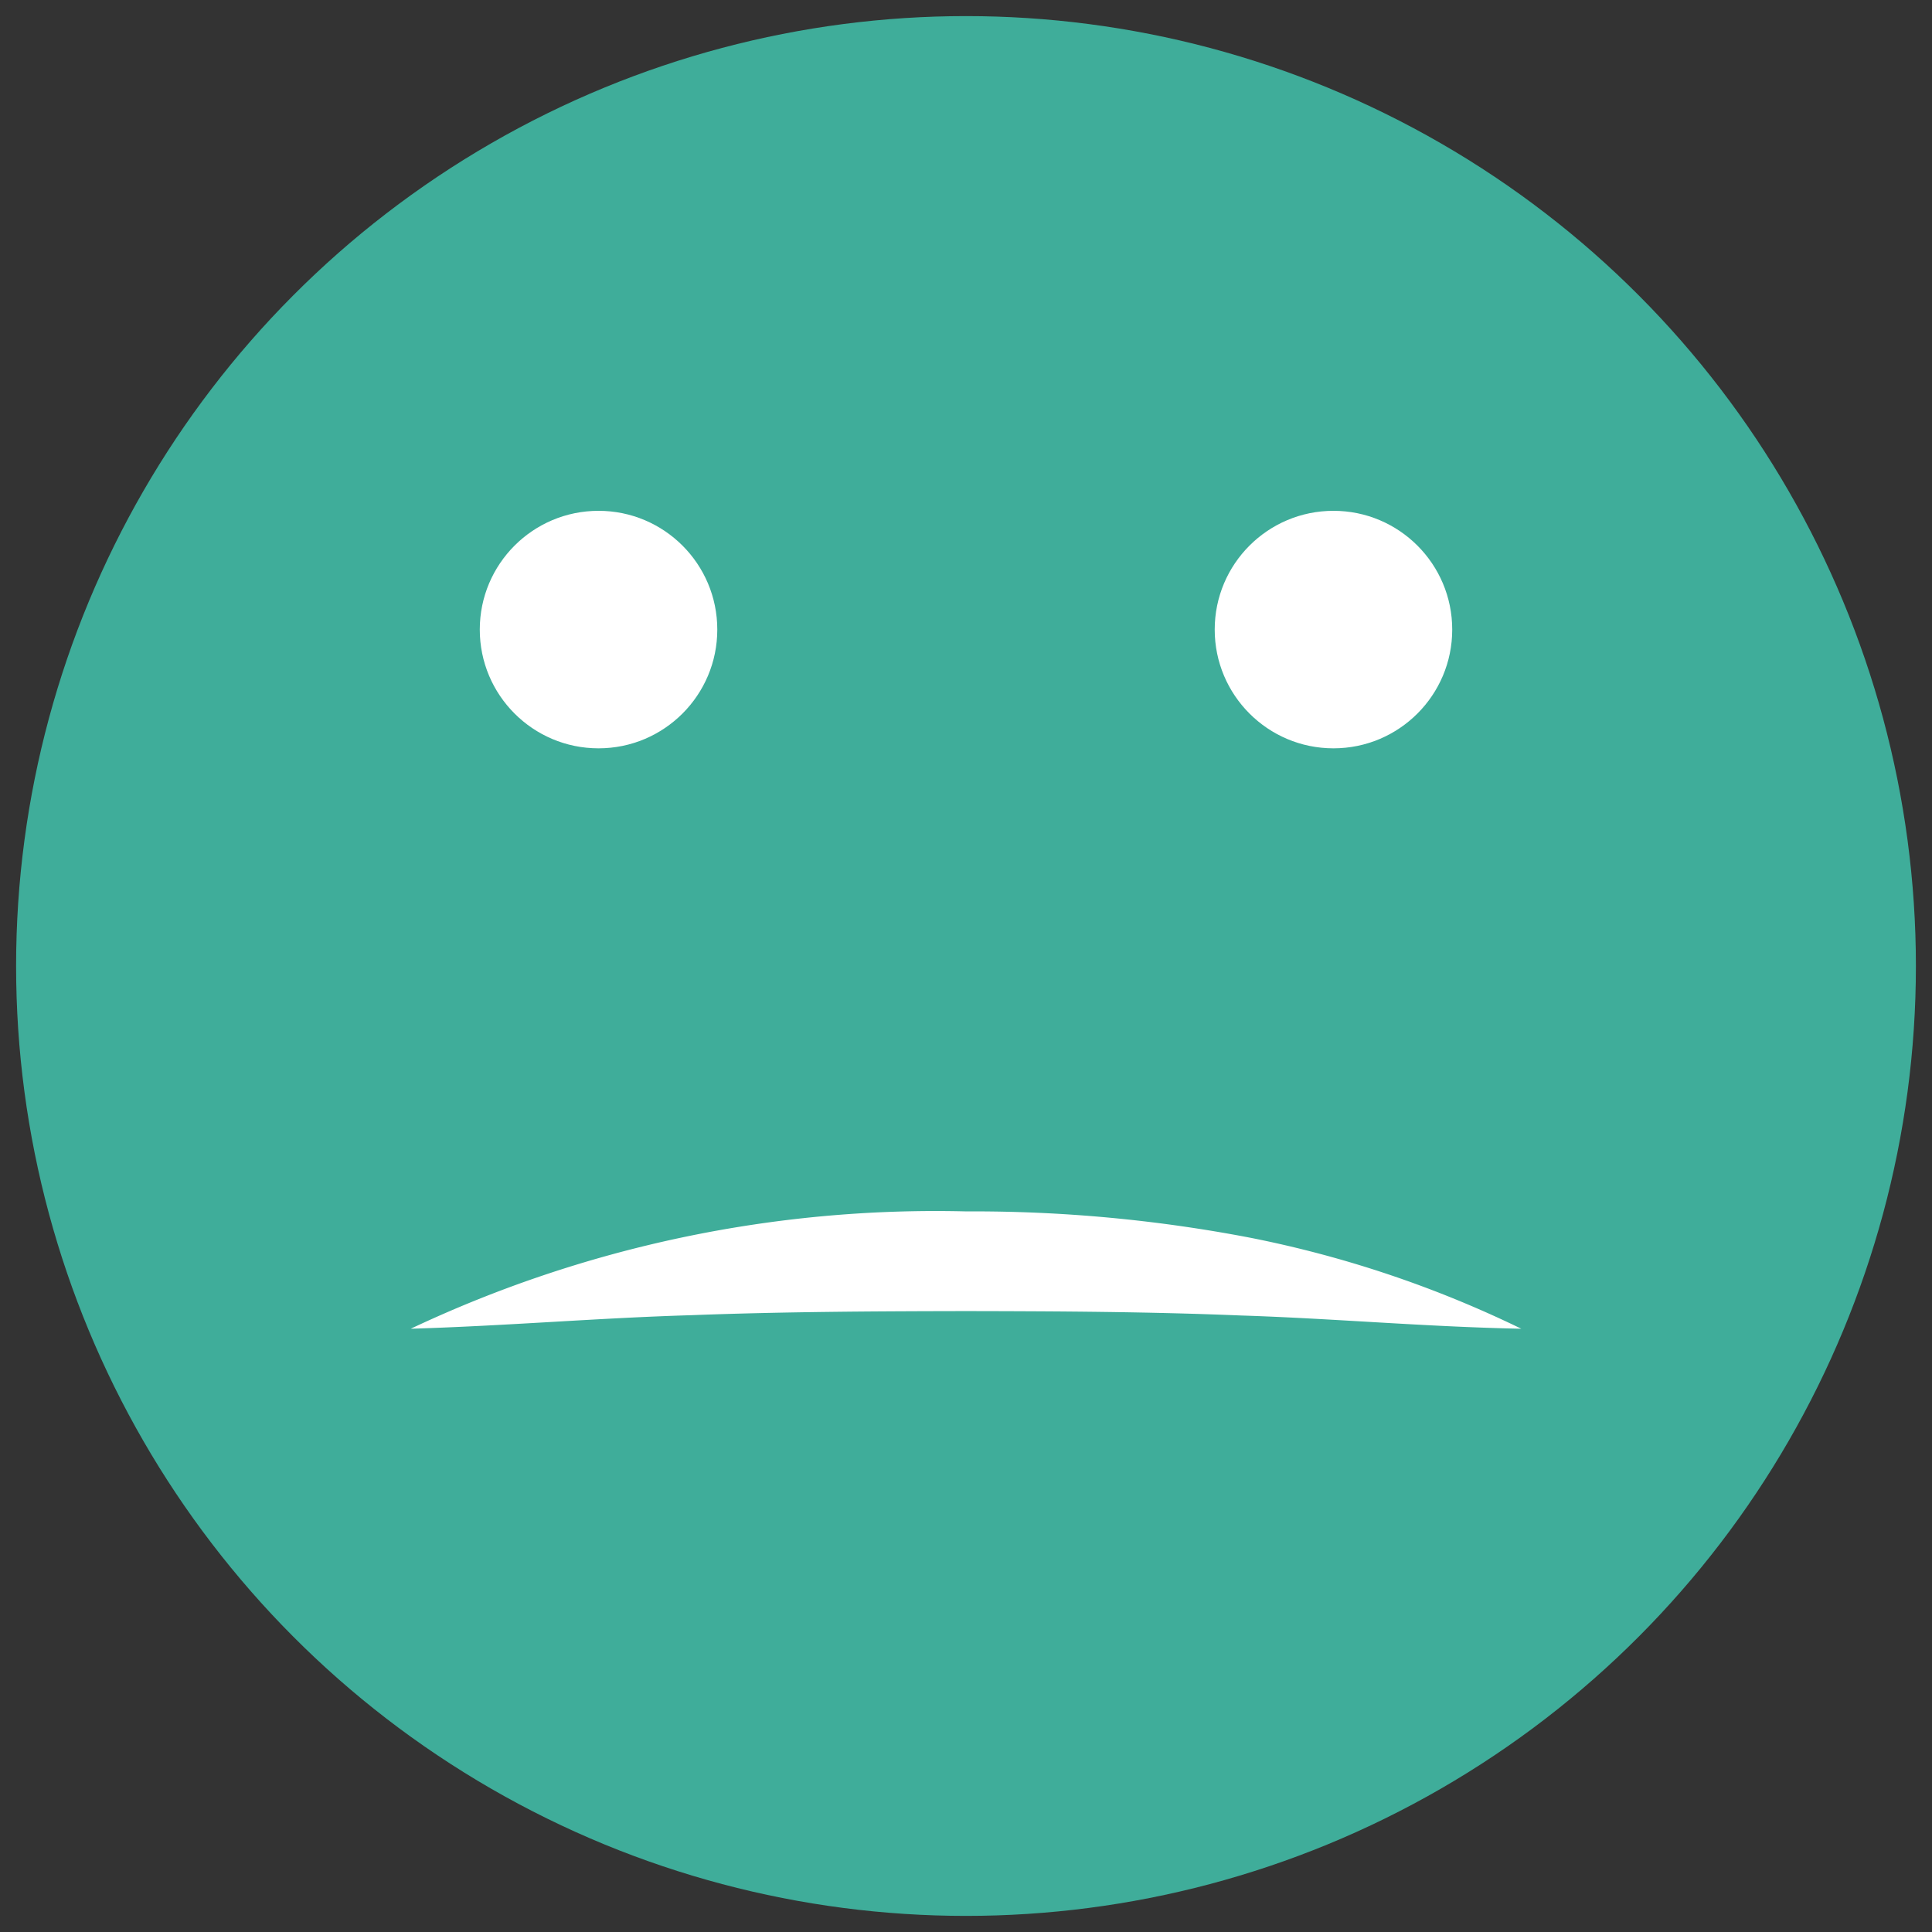
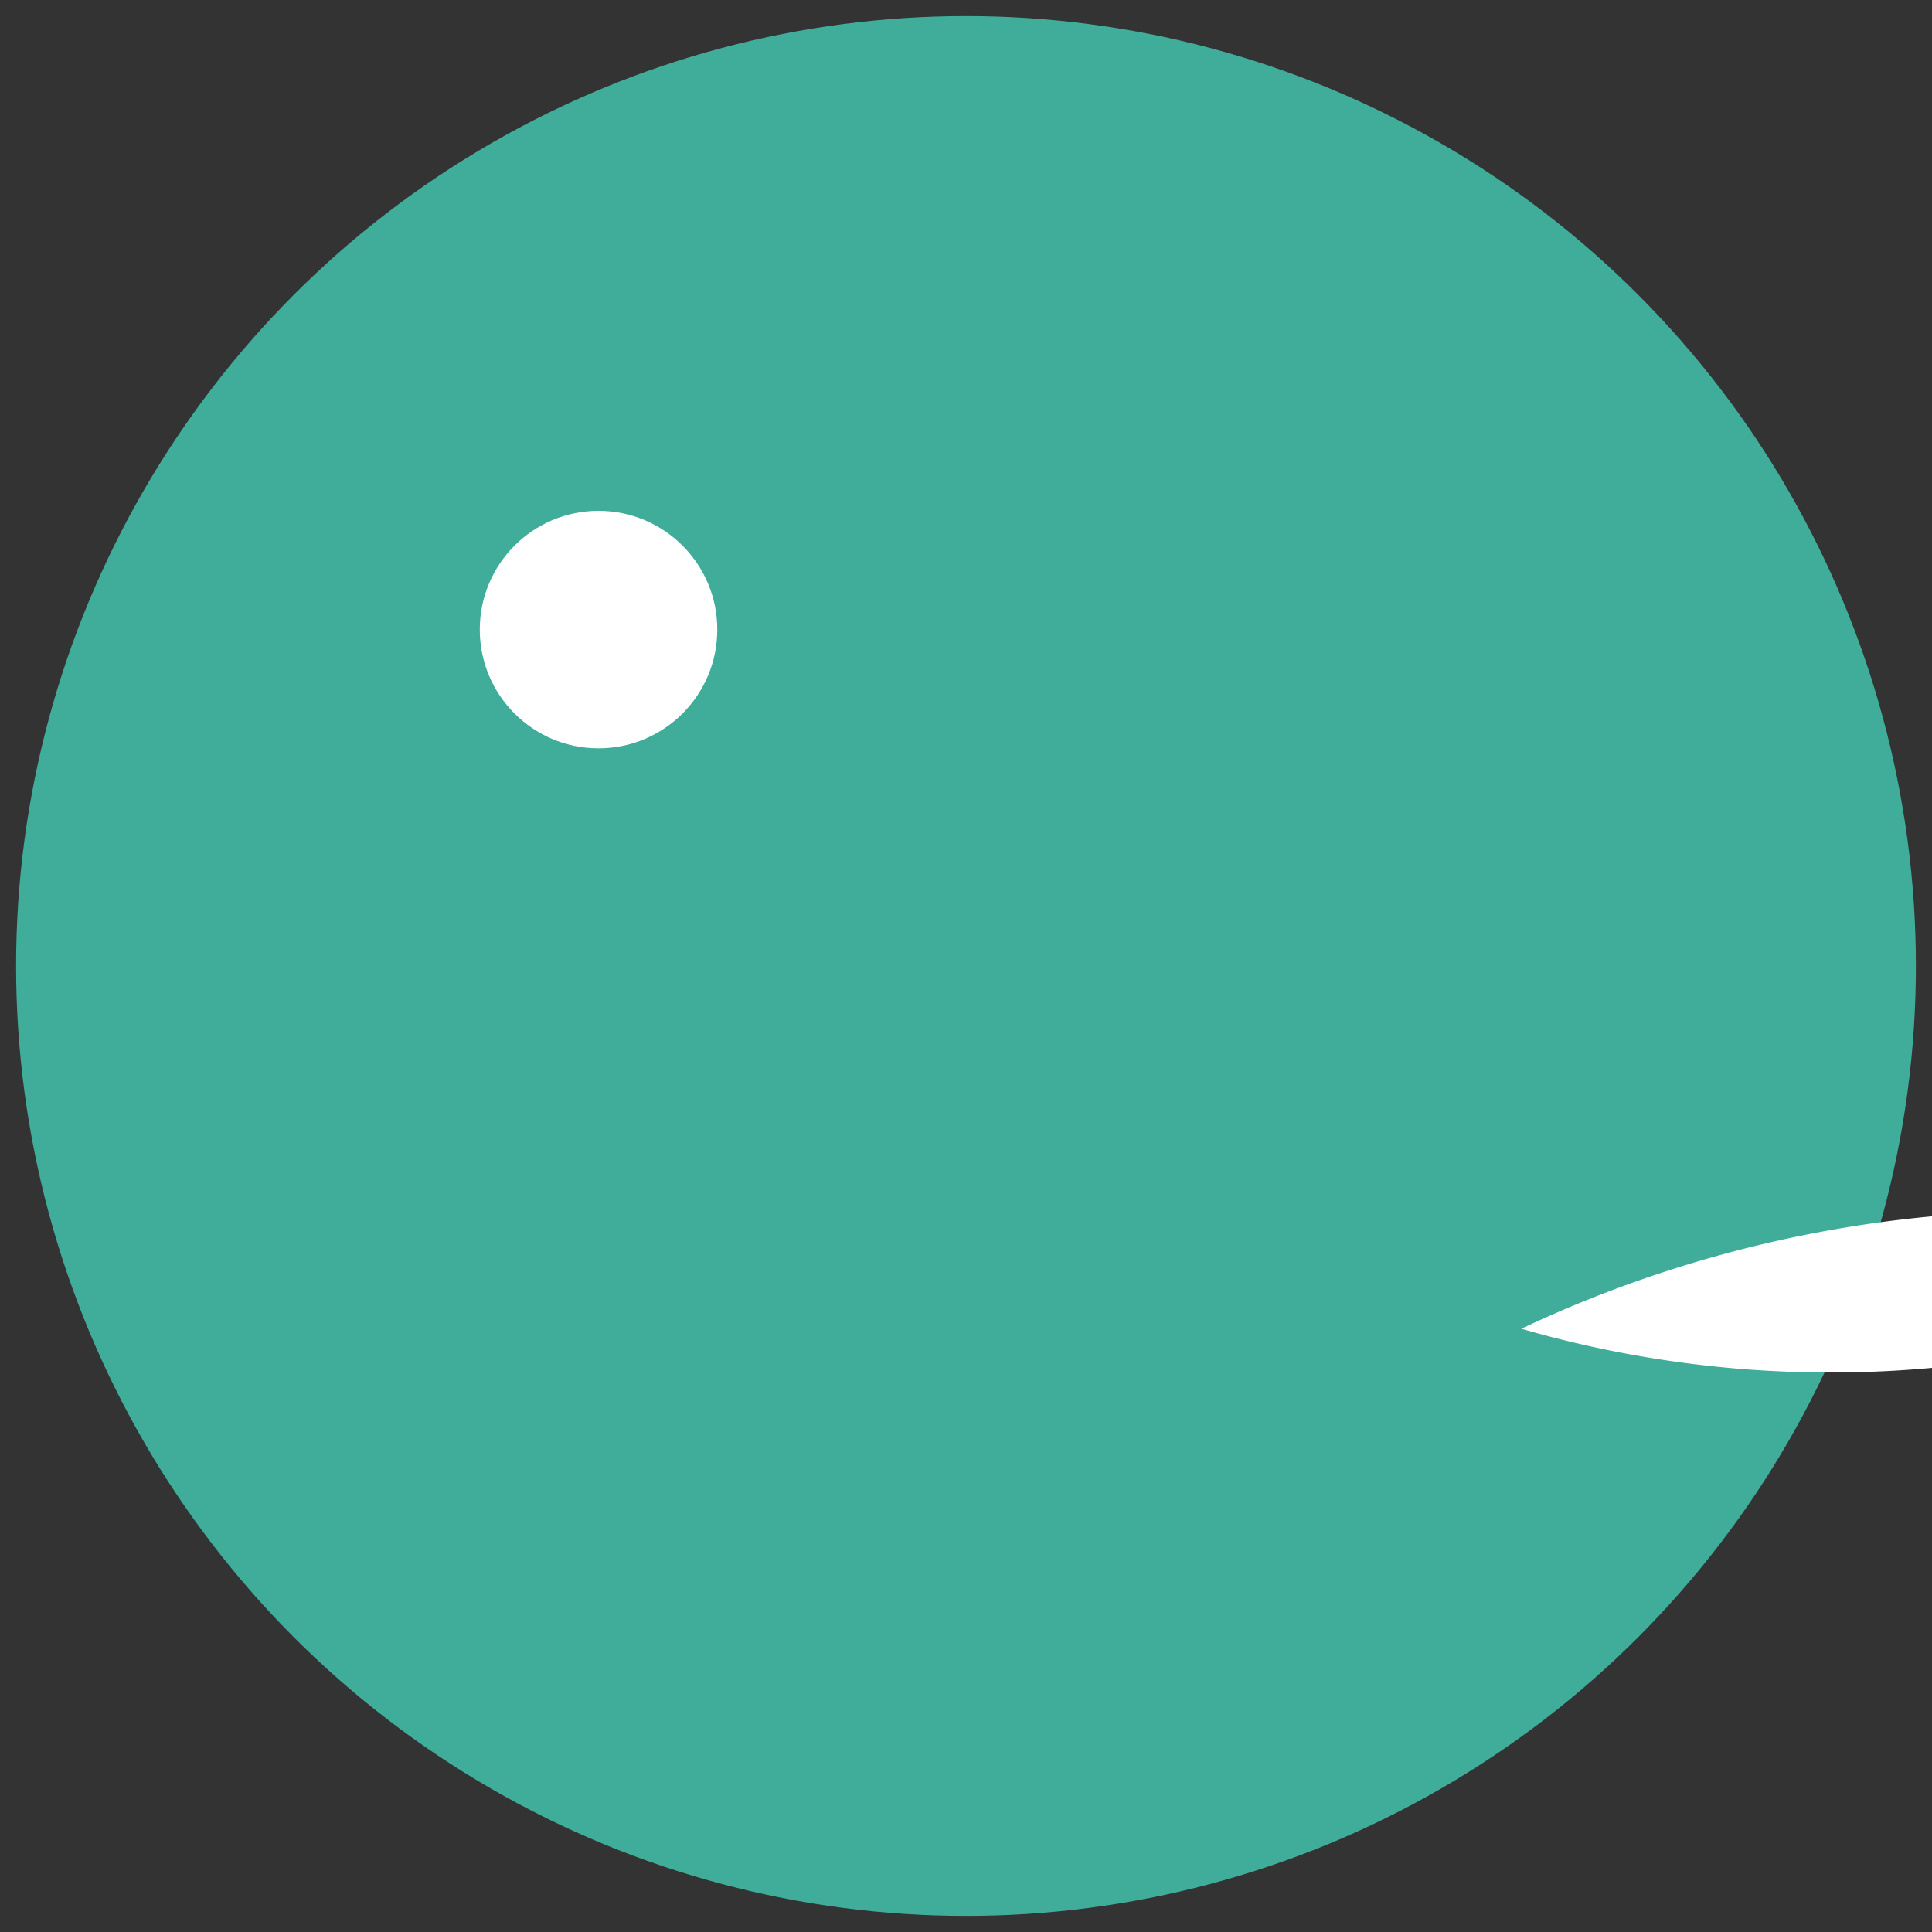
<svg xmlns="http://www.w3.org/2000/svg" id="Layer_1" data-name="Layer 1" width="60" height="60" viewBox="0 0 60 60">
  <rect x="0" y="0" width="60" height="60" fill="#333333" stroke="none" />
  <defs>
    <style>
      .cls-1 {
        fill: #3fad9a;
      }

      .cls-2 {
        fill: #fff;
      }
    </style>
  </defs>
  <title>100emoji</title>
  <g>
    <circle class="cls-1" cx="30" cy="30" r="29.5" />
-     <path class="cls-2" d="M47.245,41.265c-2.977-.059-5.847-.32-8.7-.411-2.849-.118-5.688-.132-8.546-.137-2.858.005-5.7.019-8.55.128-2.854.084-5.718.331-8.693.42a38.166,38.166,0,0,1,17.244-3.644,45.486,45.486,0,0,1,8.838.82A34.559,34.559,0,0,1,47.245,41.265Z" />
-     <circle class="cls-2" cx="41.412" cy="19.552" r="3.688" />
+     <path class="cls-2" d="M47.245,41.265a38.166,38.166,0,0,1,17.244-3.644,45.486,45.486,0,0,1,8.838.82A34.559,34.559,0,0,1,47.245,41.265Z" />
    <circle class="cls-2" cx="18.588" cy="19.552" r="3.688" />
  </g>
</svg>